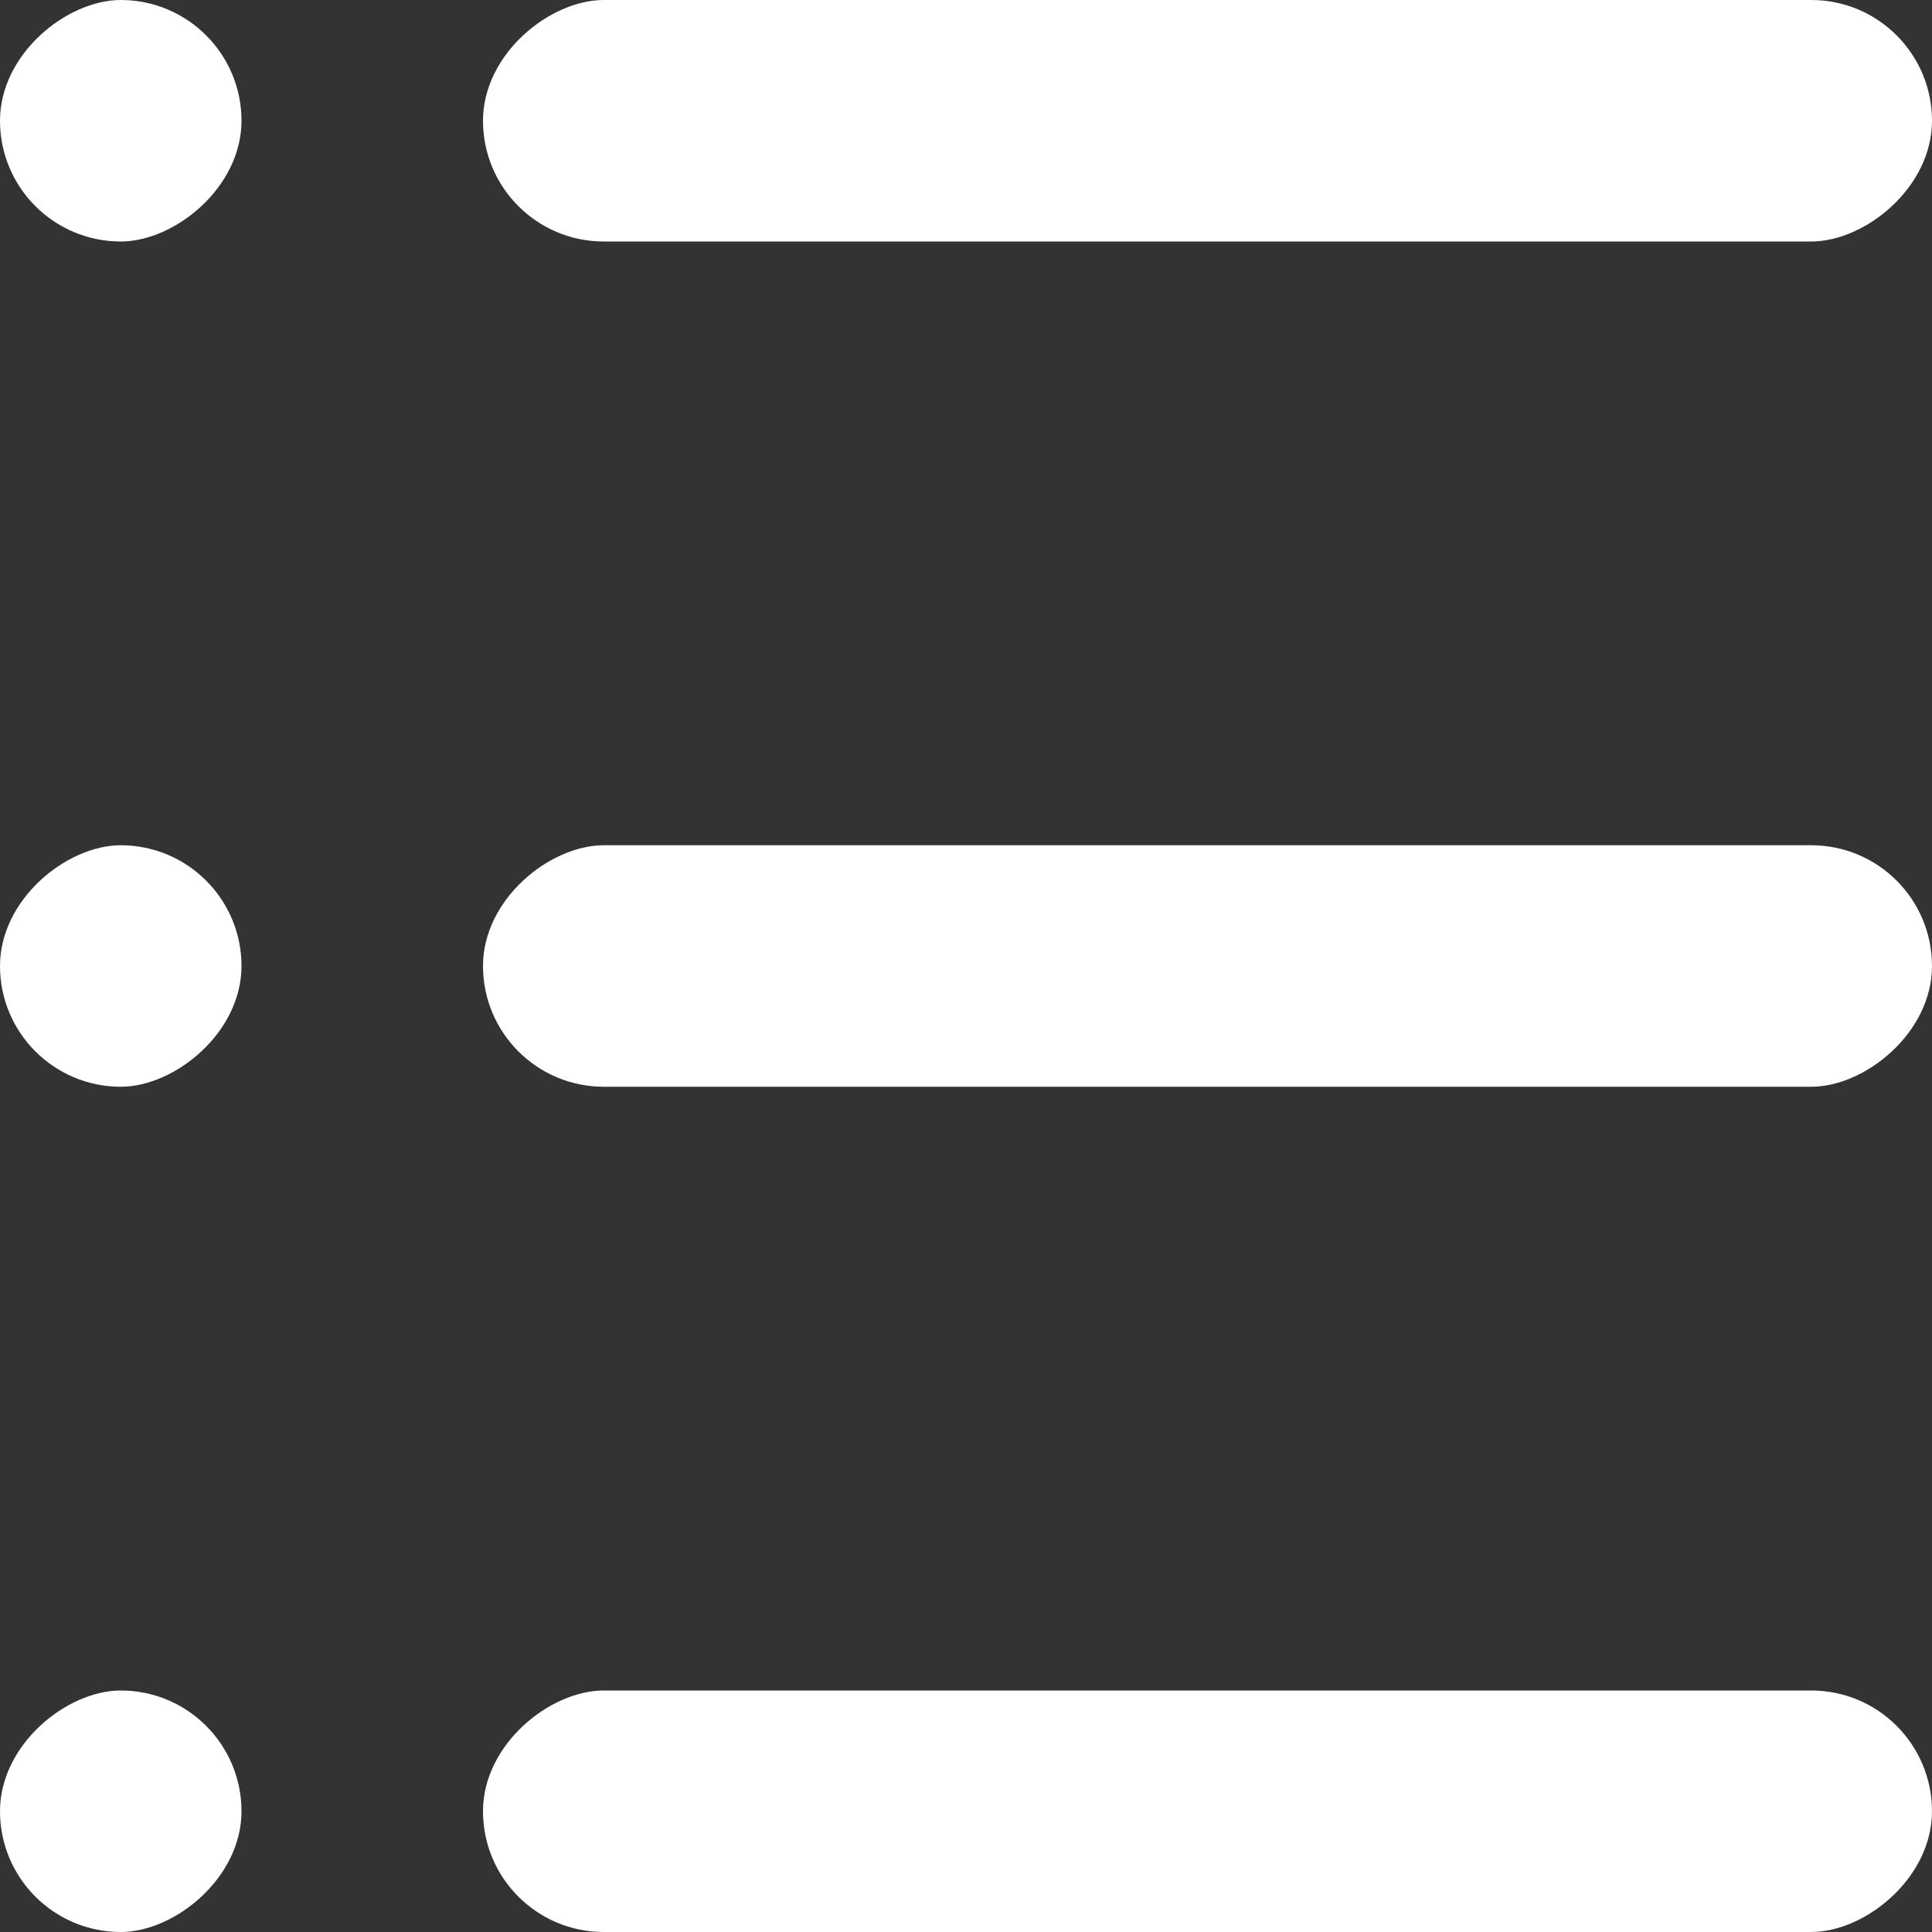
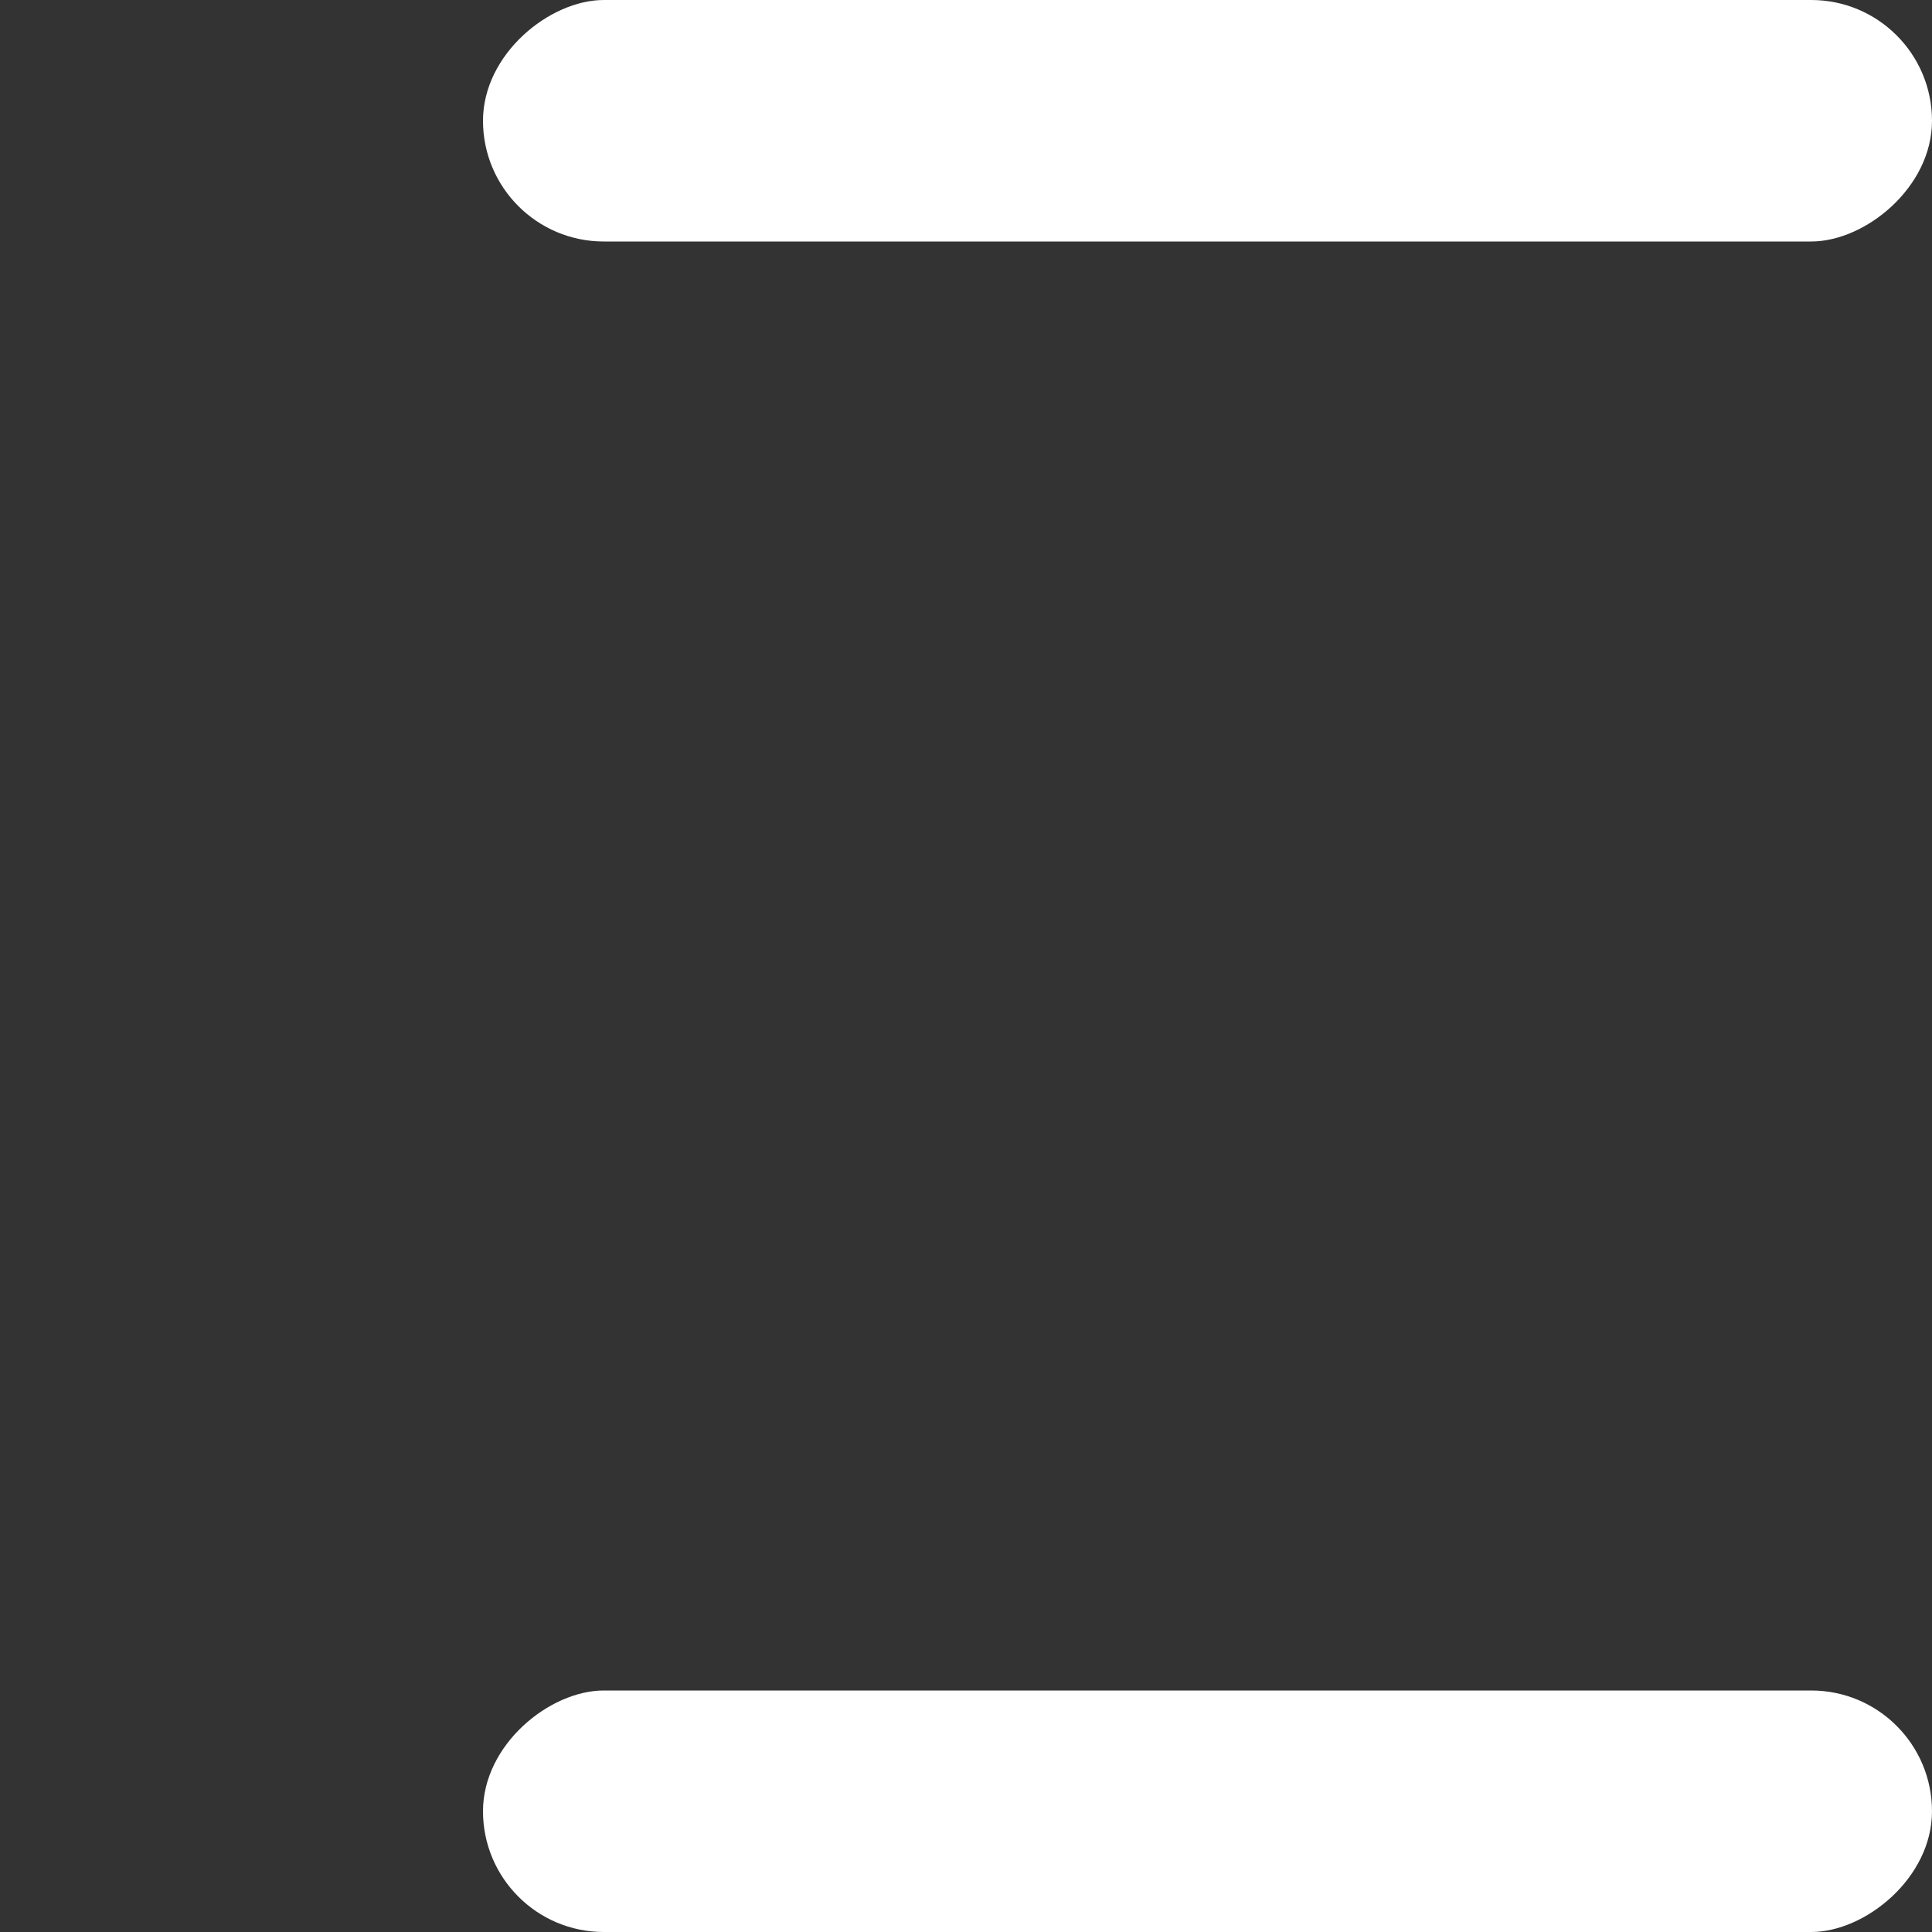
<svg xmlns="http://www.w3.org/2000/svg" width="16" height="16" viewBox="0 0 16 16" fill="none">
  <rect x="0" y="0" width="16" height="16" fill="#333333" stroke="none" />
  <rect x="16" width="2" height="12" rx="1" transform="rotate(90 16 0)" fill="white" />
  <rect x="16" y="14" width="2" height="12" rx="1" transform="rotate(90 16 14)" fill="white" />
-   <rect x="16" y="7" width="2" height="12" rx="1" transform="rotate(90 16 7)" fill="white" />
-   <rect x="2" width="2" height="2" rx="1" transform="rotate(90 2 0)" fill="white" />
-   <rect x="2" y="14" width="2" height="2" rx="1" transform="rotate(90 2 14)" fill="white" />
-   <rect x="2" y="7" width="2" height="2" rx="1" transform="rotate(90 2 7)" fill="white" />
</svg>